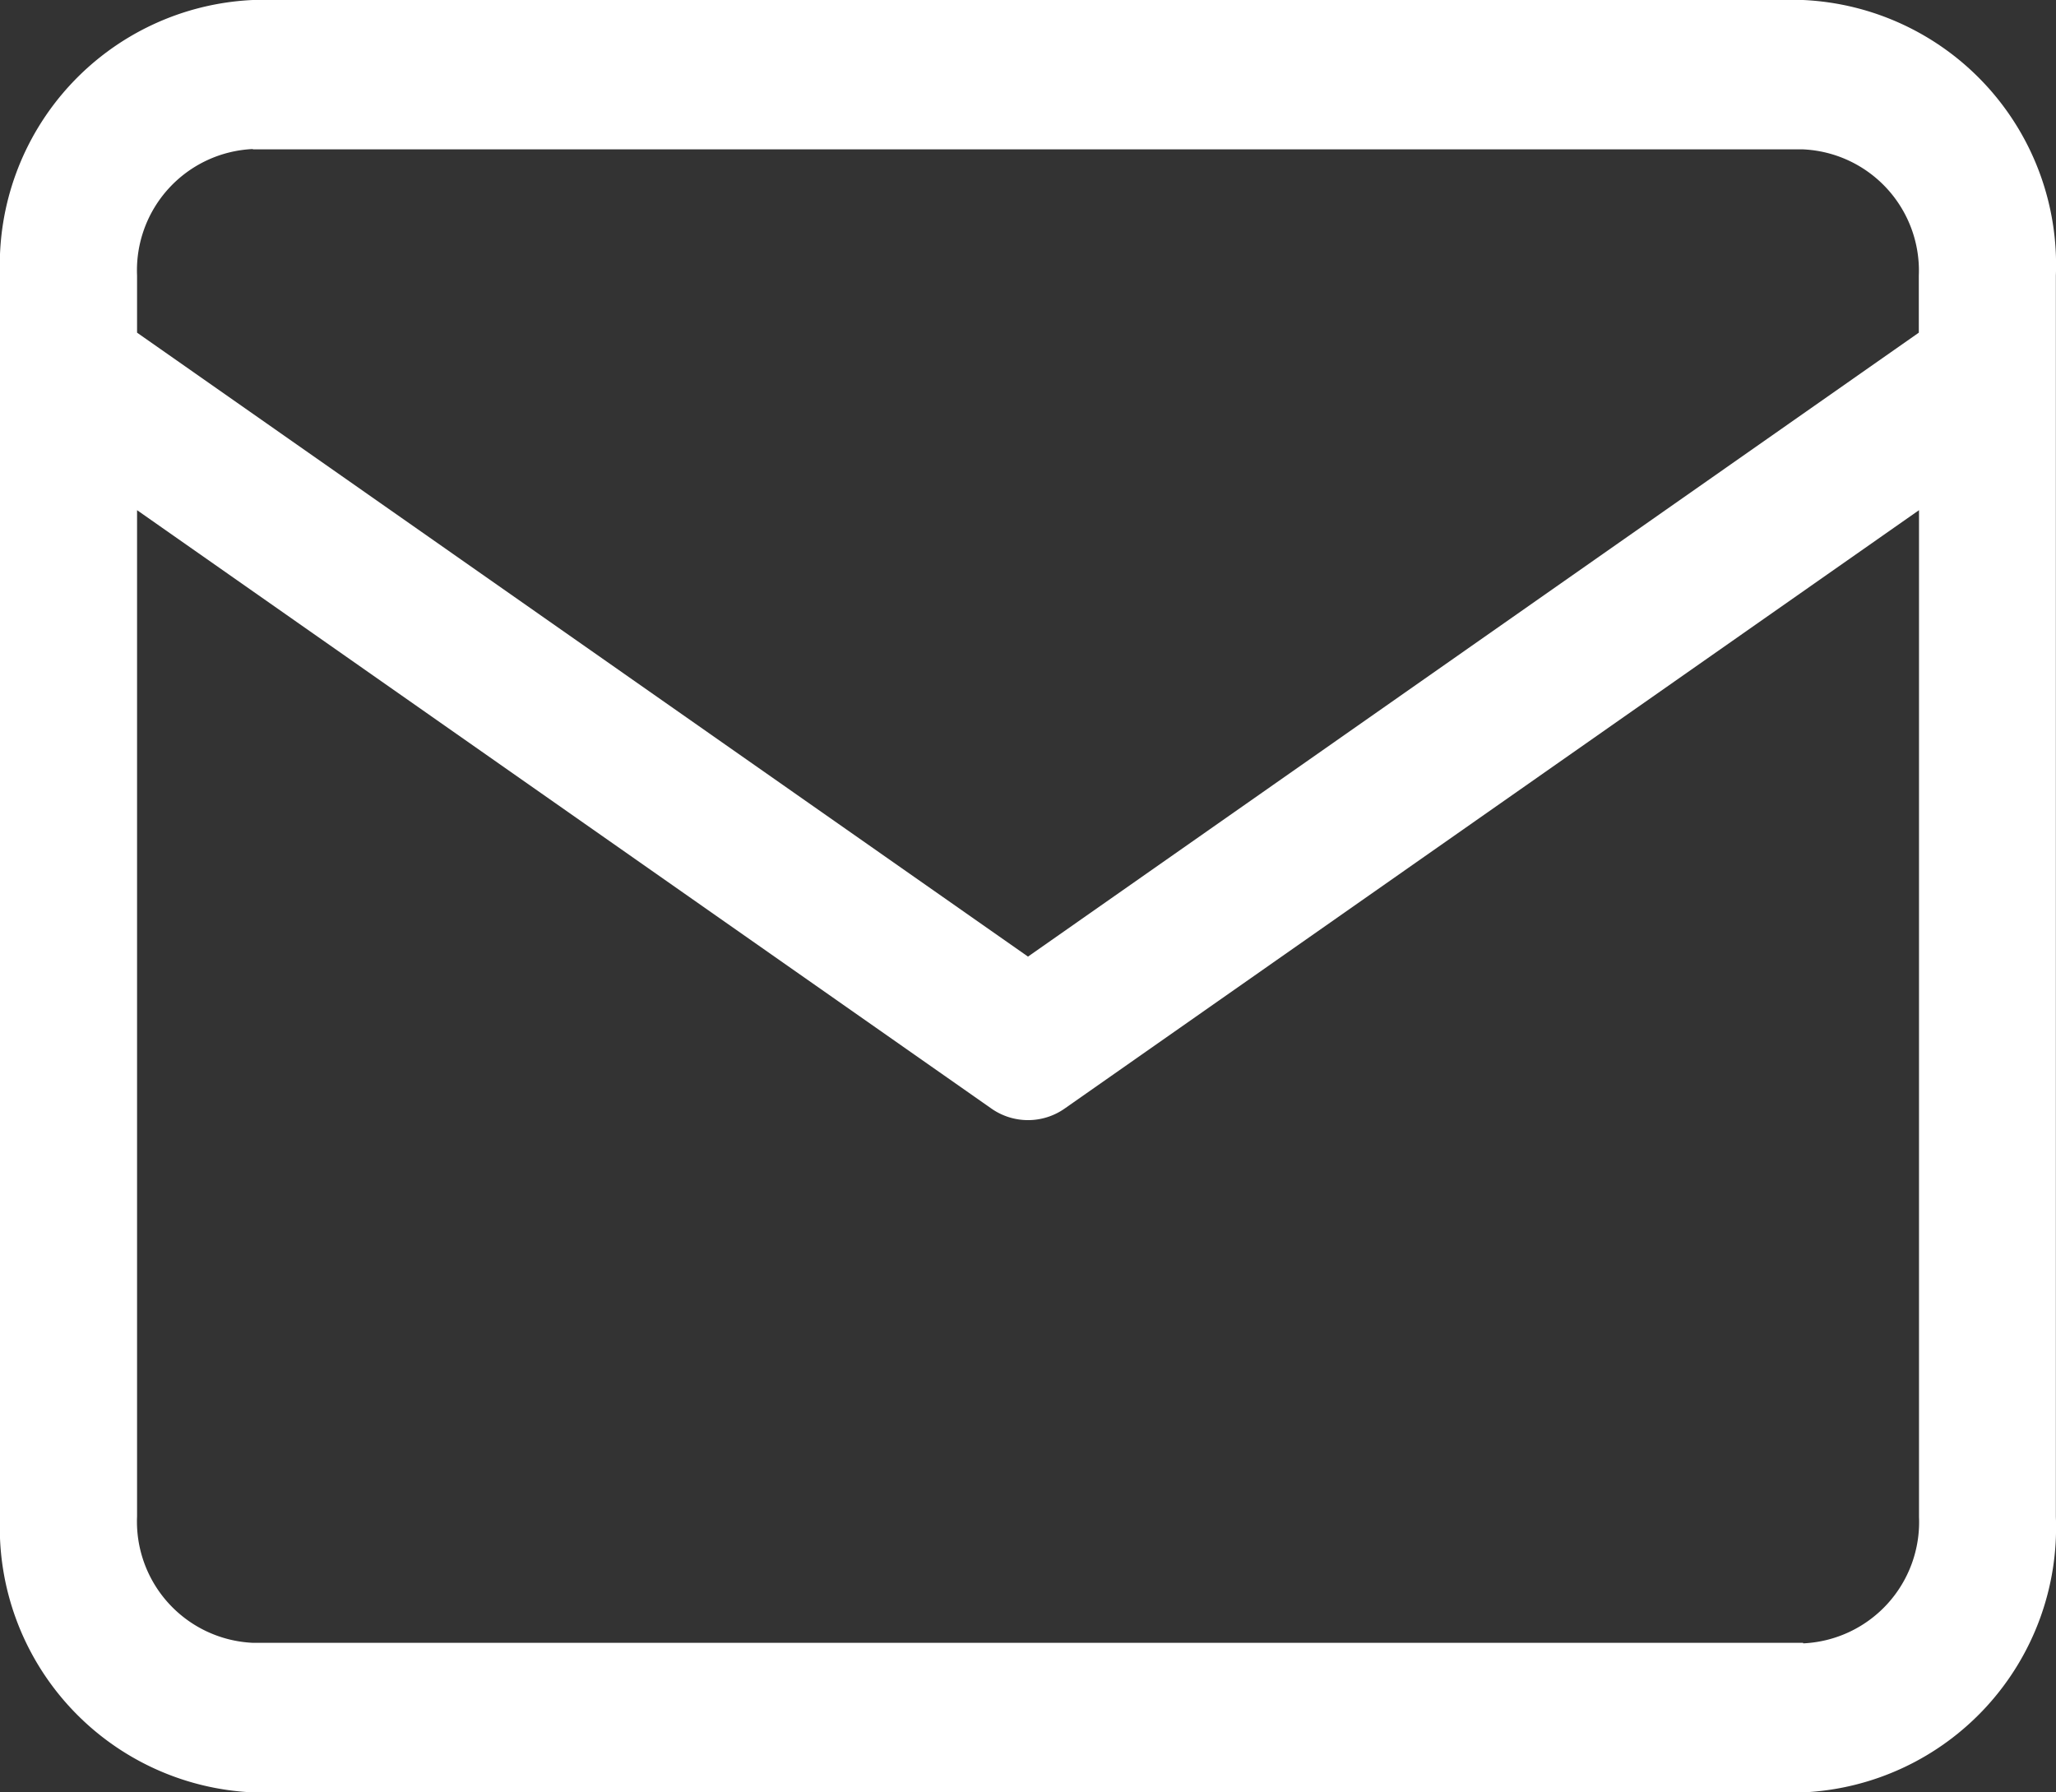
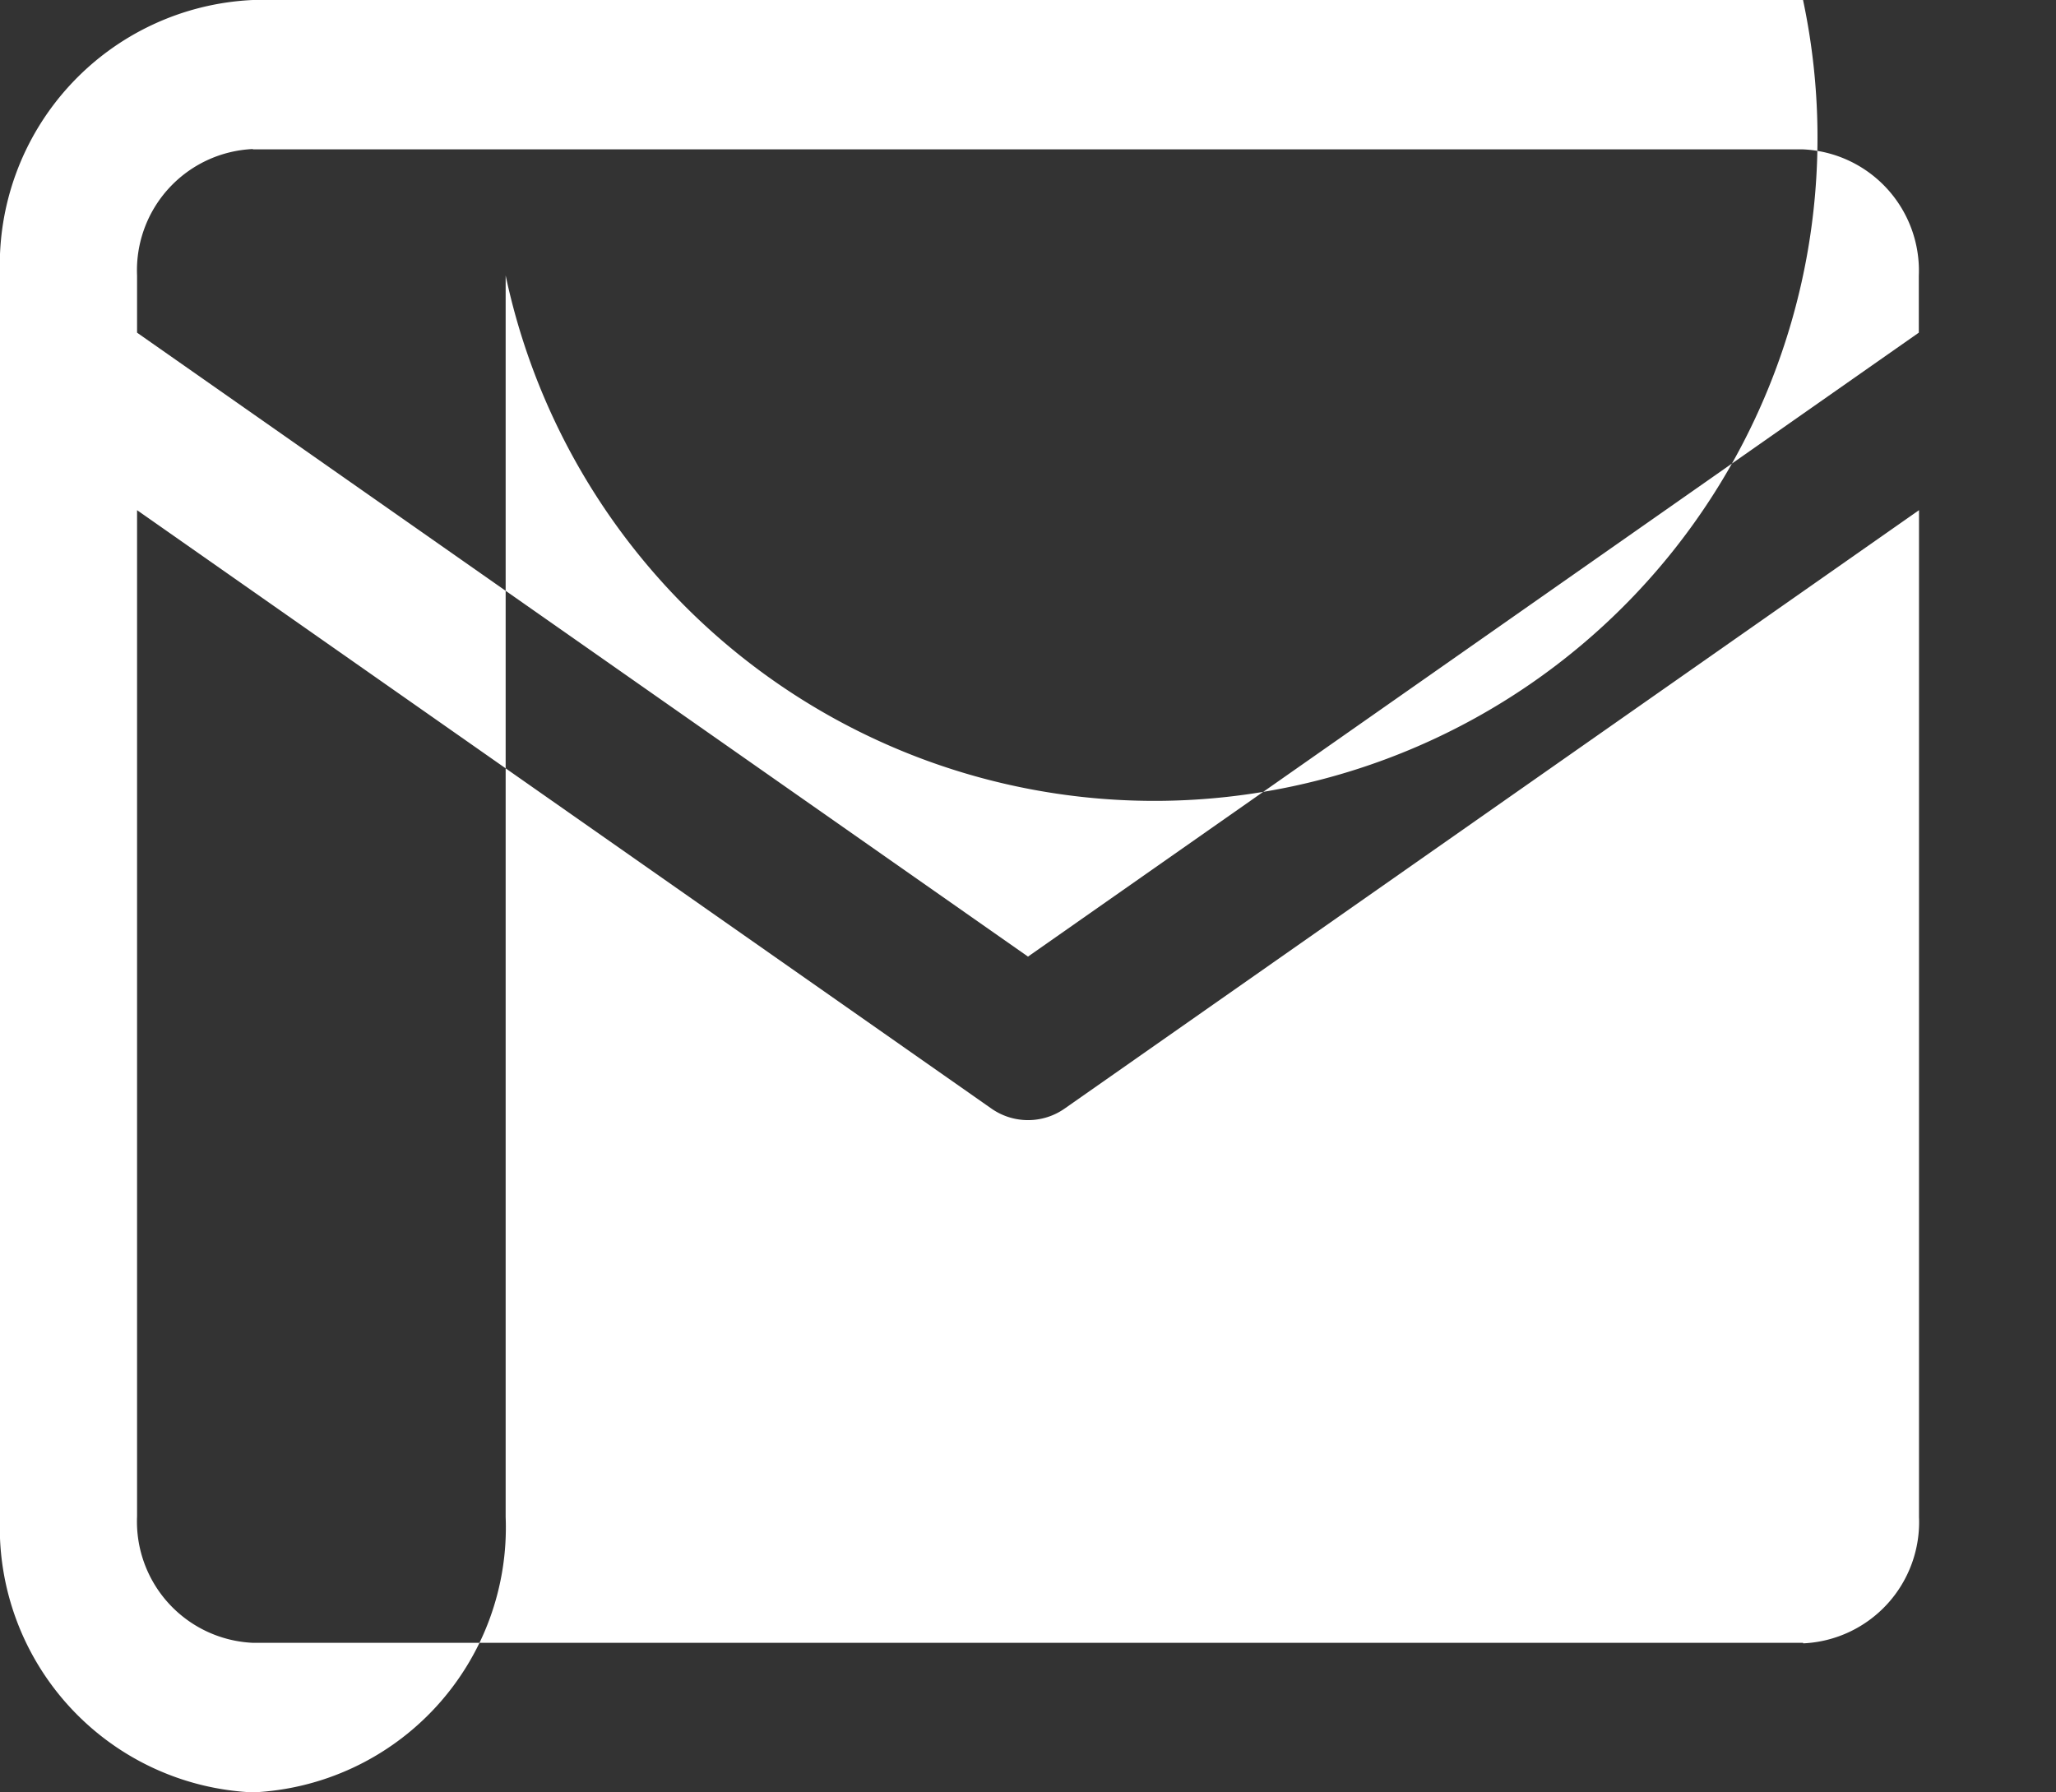
<svg xmlns="http://www.w3.org/2000/svg" width="30.902" height="26.937" viewBox="0 0 30.902 26.937">
  <rect x="0" y="0" width="30.902" height="26.937" fill="#333333" stroke="none" />
  <g id="Layer_3" data-name="Layer 3" transform="translate(-1 -4)">
-     <path id="Path_32252" data-name="Path 32252" d="M28.1,4H4.8A3.985,3.985,0,0,0,1,8.14V26.8a3.985,3.985,0,0,0,3.8,4.14H28.1a3.985,3.985,0,0,0,3.8-4.14V8.14A3.985,3.985,0,0,0,28.1,4ZM4.8,6.245H28.1a1.825,1.825,0,0,1,1.74,1.9V9L16.451,18.378,3.06,9V8.14a1.825,1.825,0,0,1,1.74-1.9ZM28.1,28.692H4.8a1.825,1.825,0,0,1-1.74-1.9V11.668l12.834,8.989a.959.959,0,0,0,1.115,0l12.834-8.989V26.8a1.825,1.825,0,0,1-1.74,1.9Z" transform="translate(0 0)" fill="#fff" />
+     <path id="Path_32252" data-name="Path 32252" d="M28.1,4H4.8A3.985,3.985,0,0,0,1,8.14V26.8a3.985,3.985,0,0,0,3.8,4.14a3.985,3.985,0,0,0,3.8-4.14V8.14A3.985,3.985,0,0,0,28.1,4ZM4.8,6.245H28.1a1.825,1.825,0,0,1,1.74,1.9V9L16.451,18.378,3.06,9V8.14a1.825,1.825,0,0,1,1.74-1.9ZM28.1,28.692H4.8a1.825,1.825,0,0,1-1.74-1.9V11.668l12.834,8.989a.959.959,0,0,0,1.115,0l12.834-8.989V26.8a1.825,1.825,0,0,1-1.74,1.9Z" transform="translate(0 0)" fill="#fff" />
  </g>
</svg>